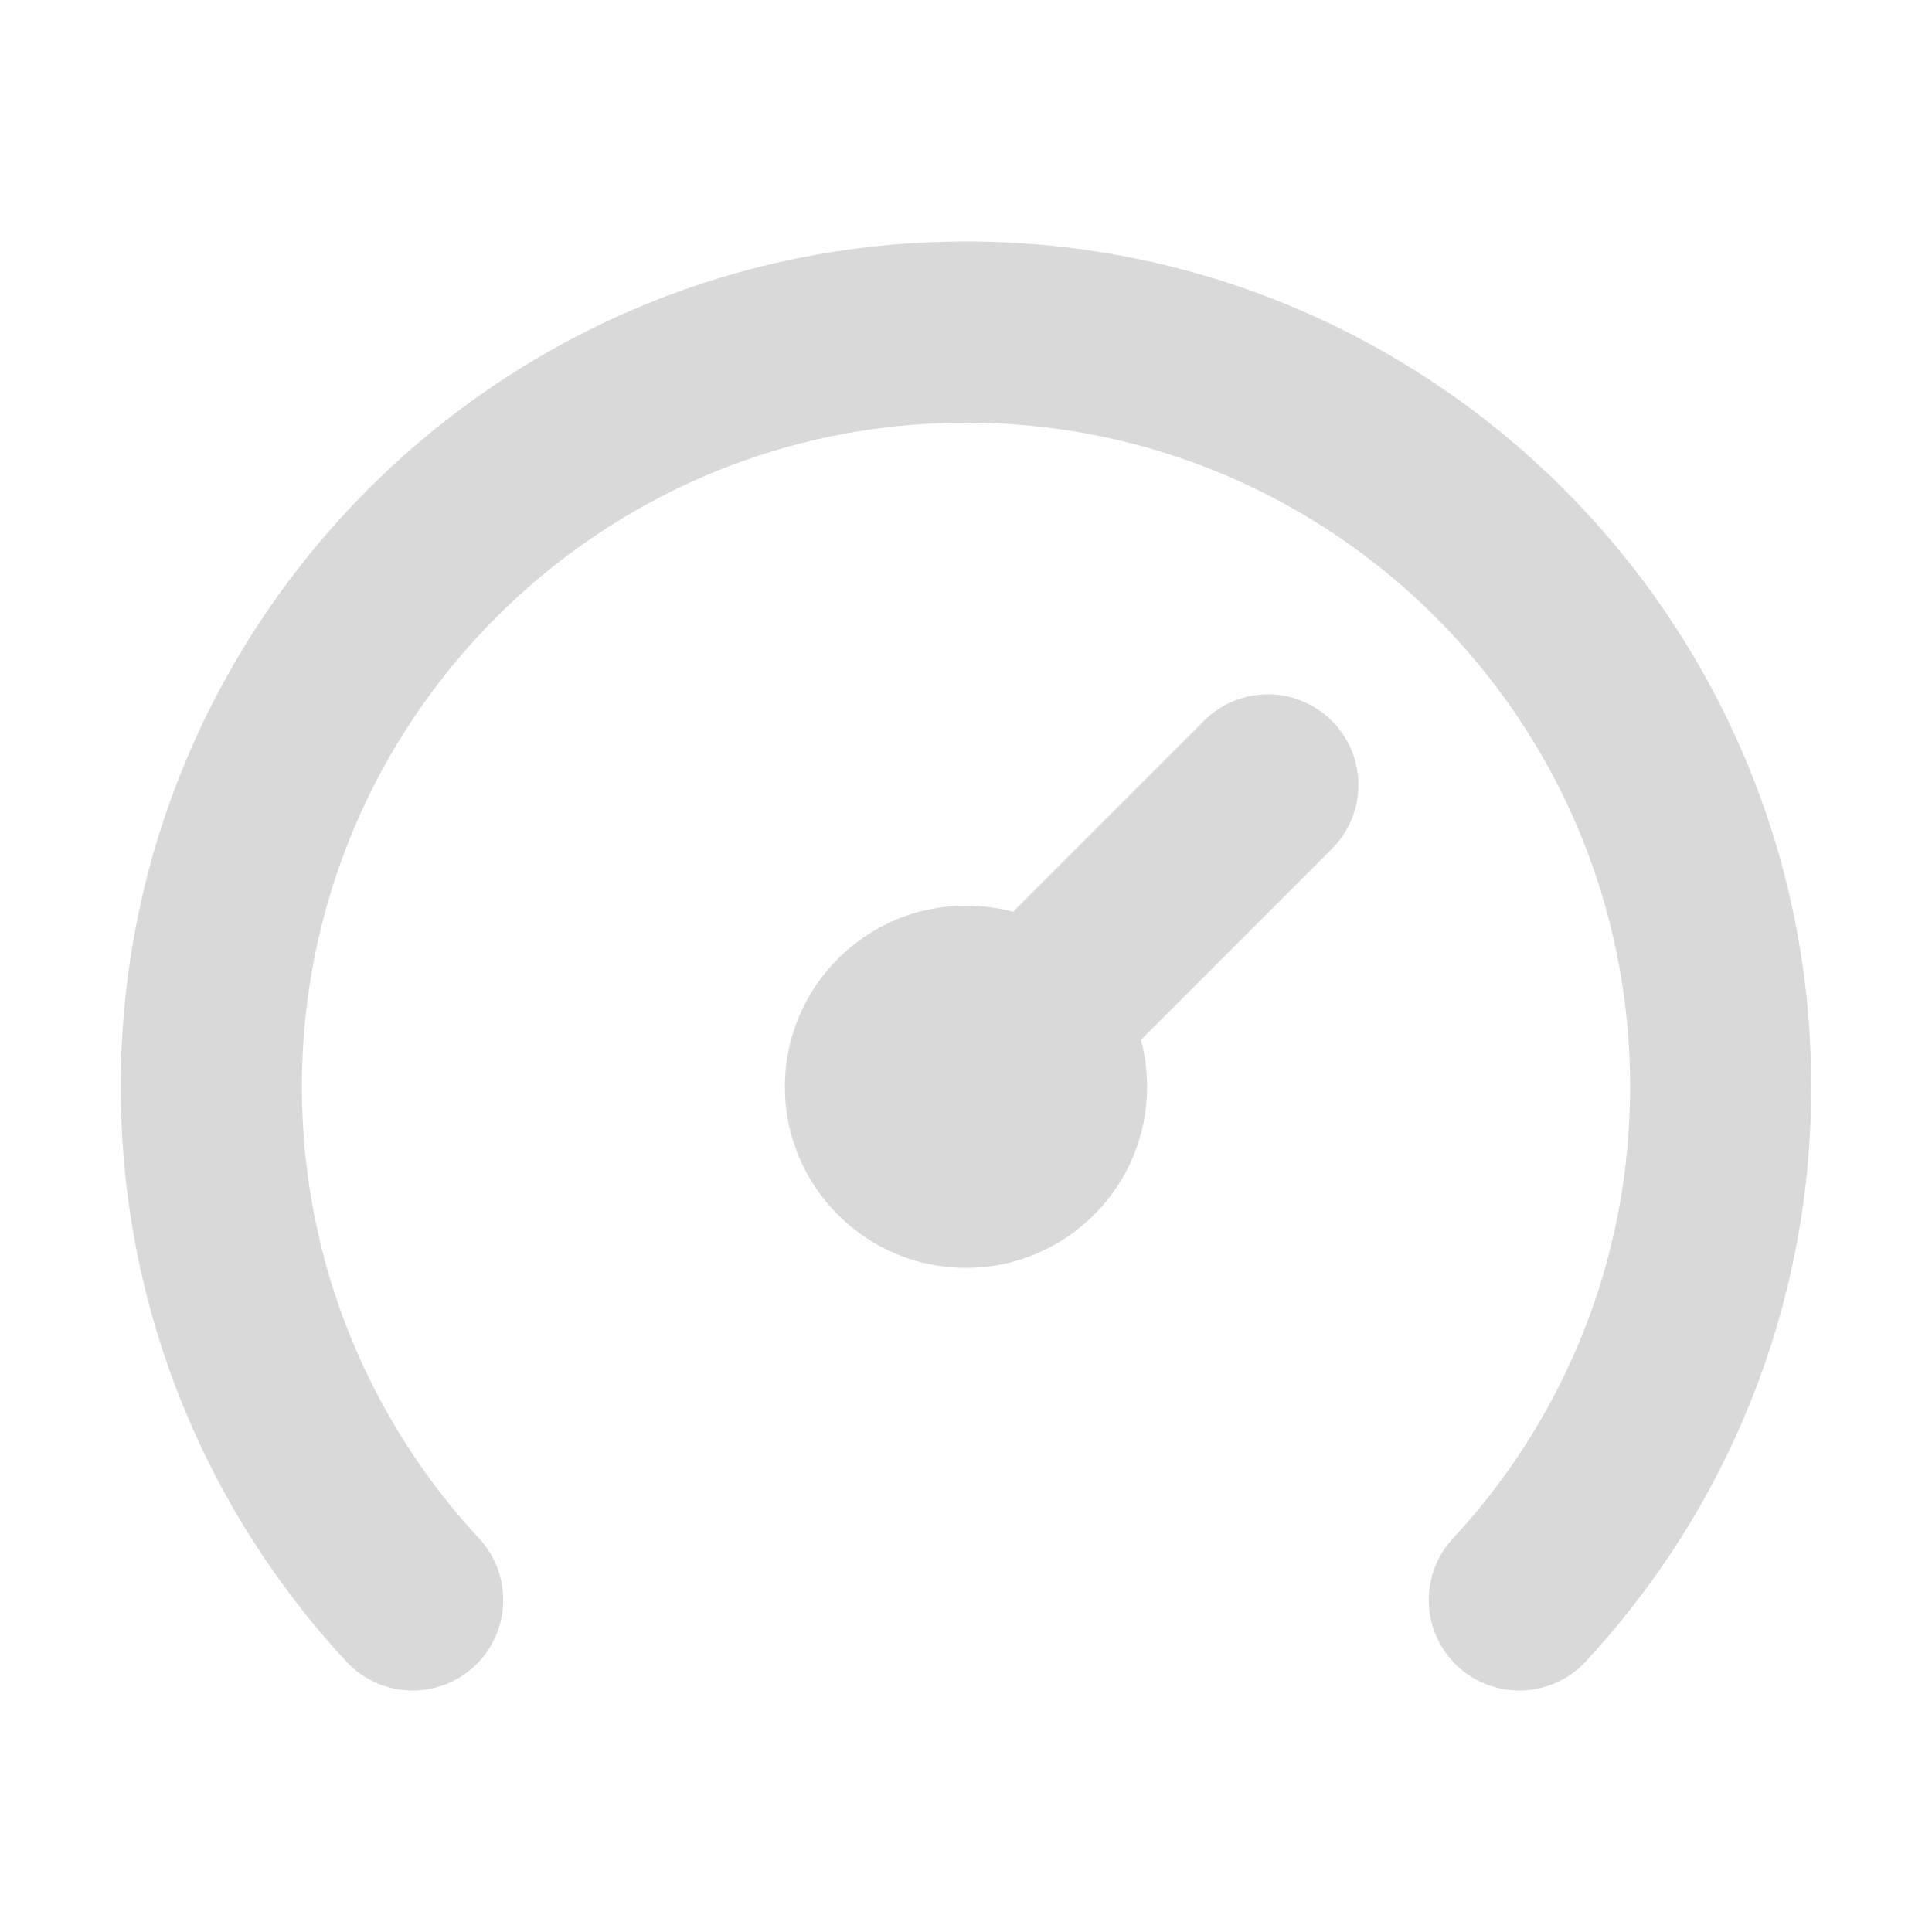
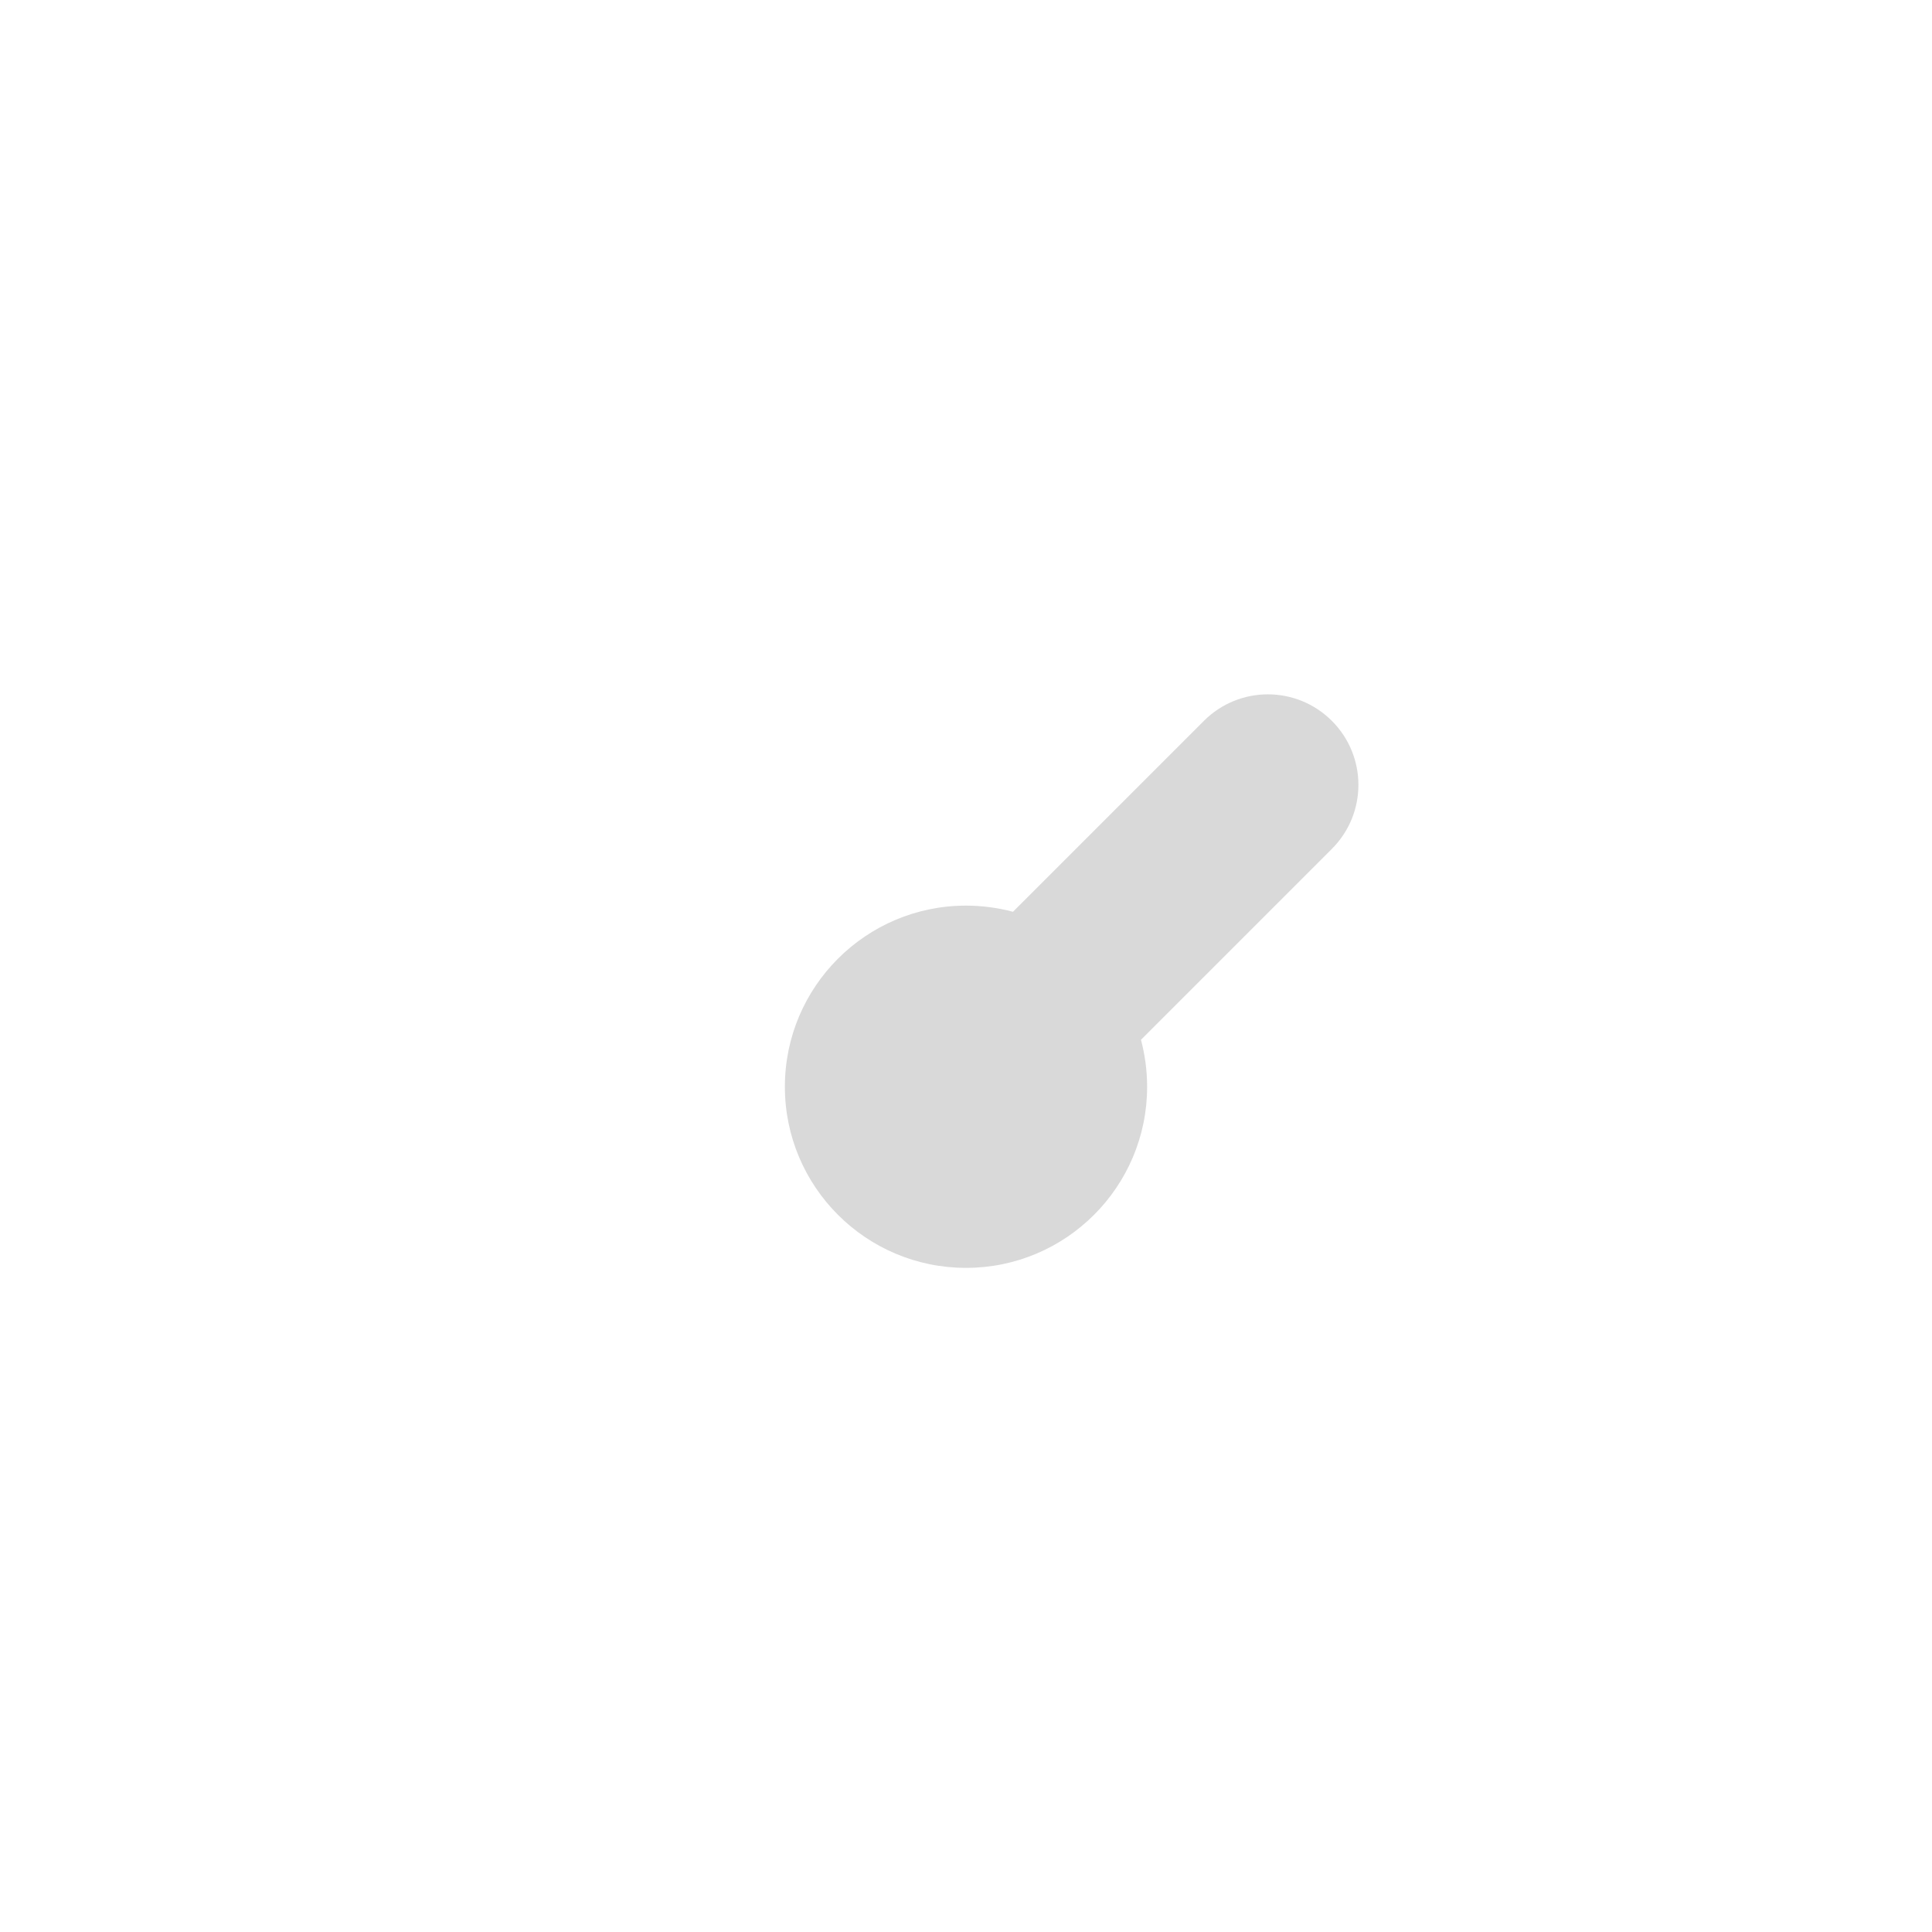
<svg xmlns="http://www.w3.org/2000/svg" width="16" height="16" viewBox="0 0 16 16" fill="none">
-   <path d="M2.5 9C2.5 5.962 4.962 3.5 8 3.5C11.038 3.5 13.5 5.962 13.5 9C13.5 10.445 12.944 11.758 12.033 12.74C11.751 13.043 11.769 13.518 12.072 13.8C12.376 14.082 12.851 14.064 13.132 13.76C14.291 12.512 15 10.838 15 9C15 5.134 11.866 2 8 2C4.134 2 1 5.134 1 9C1 10.838 1.709 12.512 2.868 13.76C3.149 14.064 3.624 14.082 3.928 13.8C4.231 13.518 4.249 13.043 3.967 12.74C3.056 11.758 2.5 10.445 2.5 9Z" fill="#D9D9D9" />
  <path d="M11.03 5.97C11.323 6.263 11.323 6.737 11.03 7.03L9.449 8.611C9.482 8.735 9.5 8.866 9.5 9C9.5 9.828 8.828 10.5 8 10.5C7.172 10.5 6.5 9.828 6.5 9C6.5 8.172 7.172 7.5 8 7.5C8.134 7.5 8.265 7.518 8.389 7.551L9.97 5.97C10.263 5.677 10.737 5.677 11.03 5.97Z" fill="#D9D9D9" />
</svg>